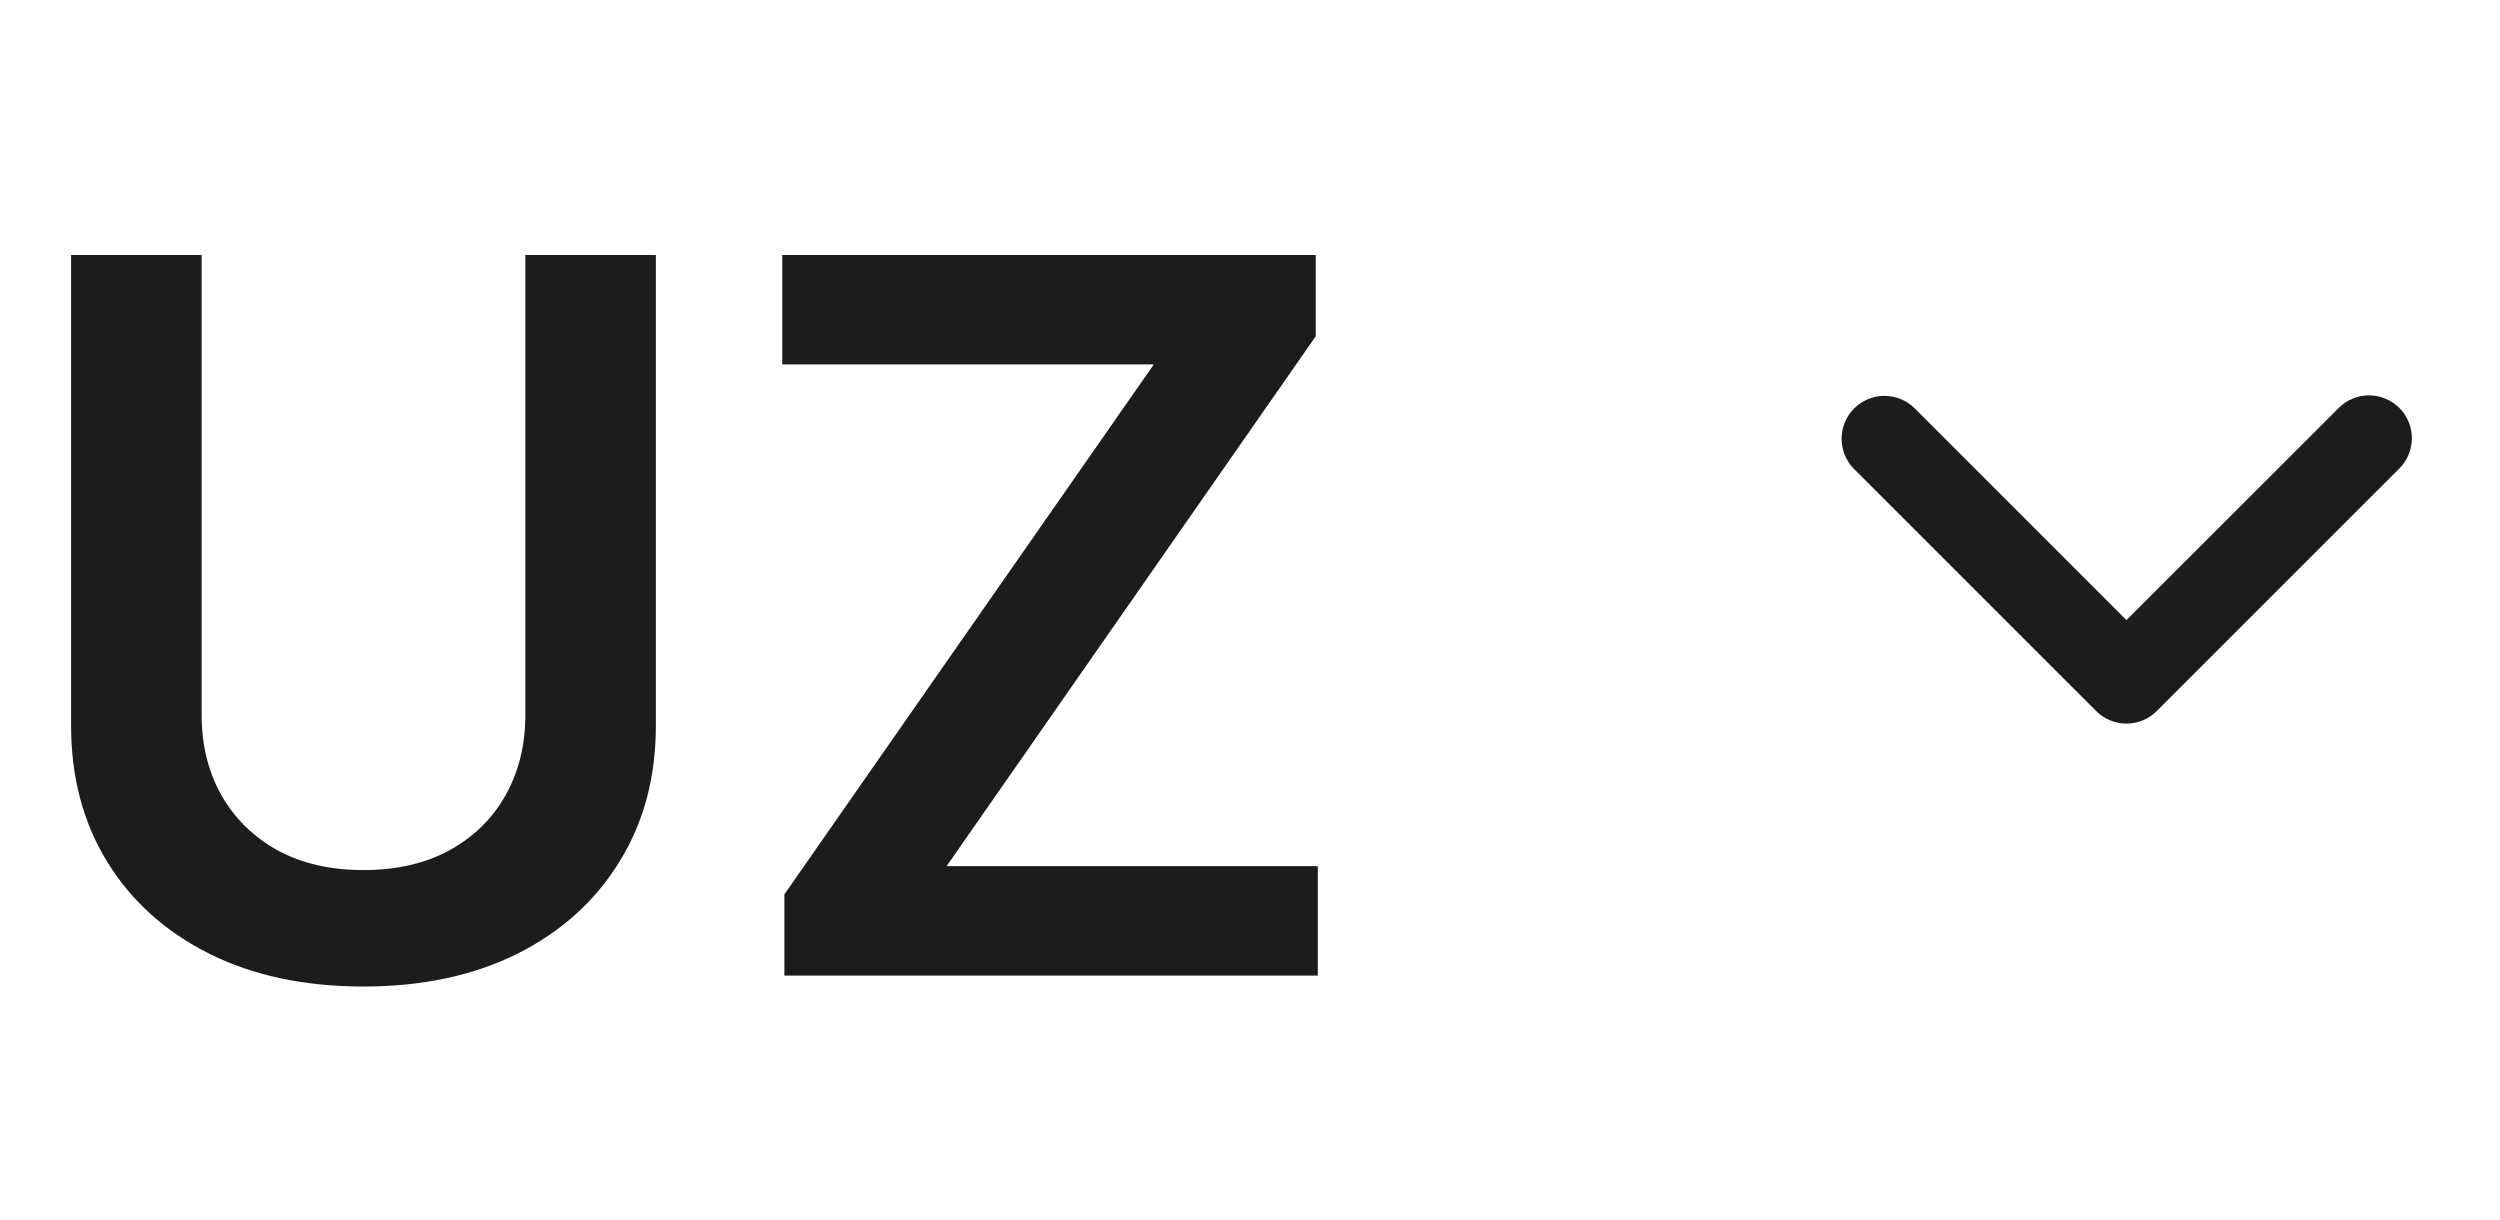
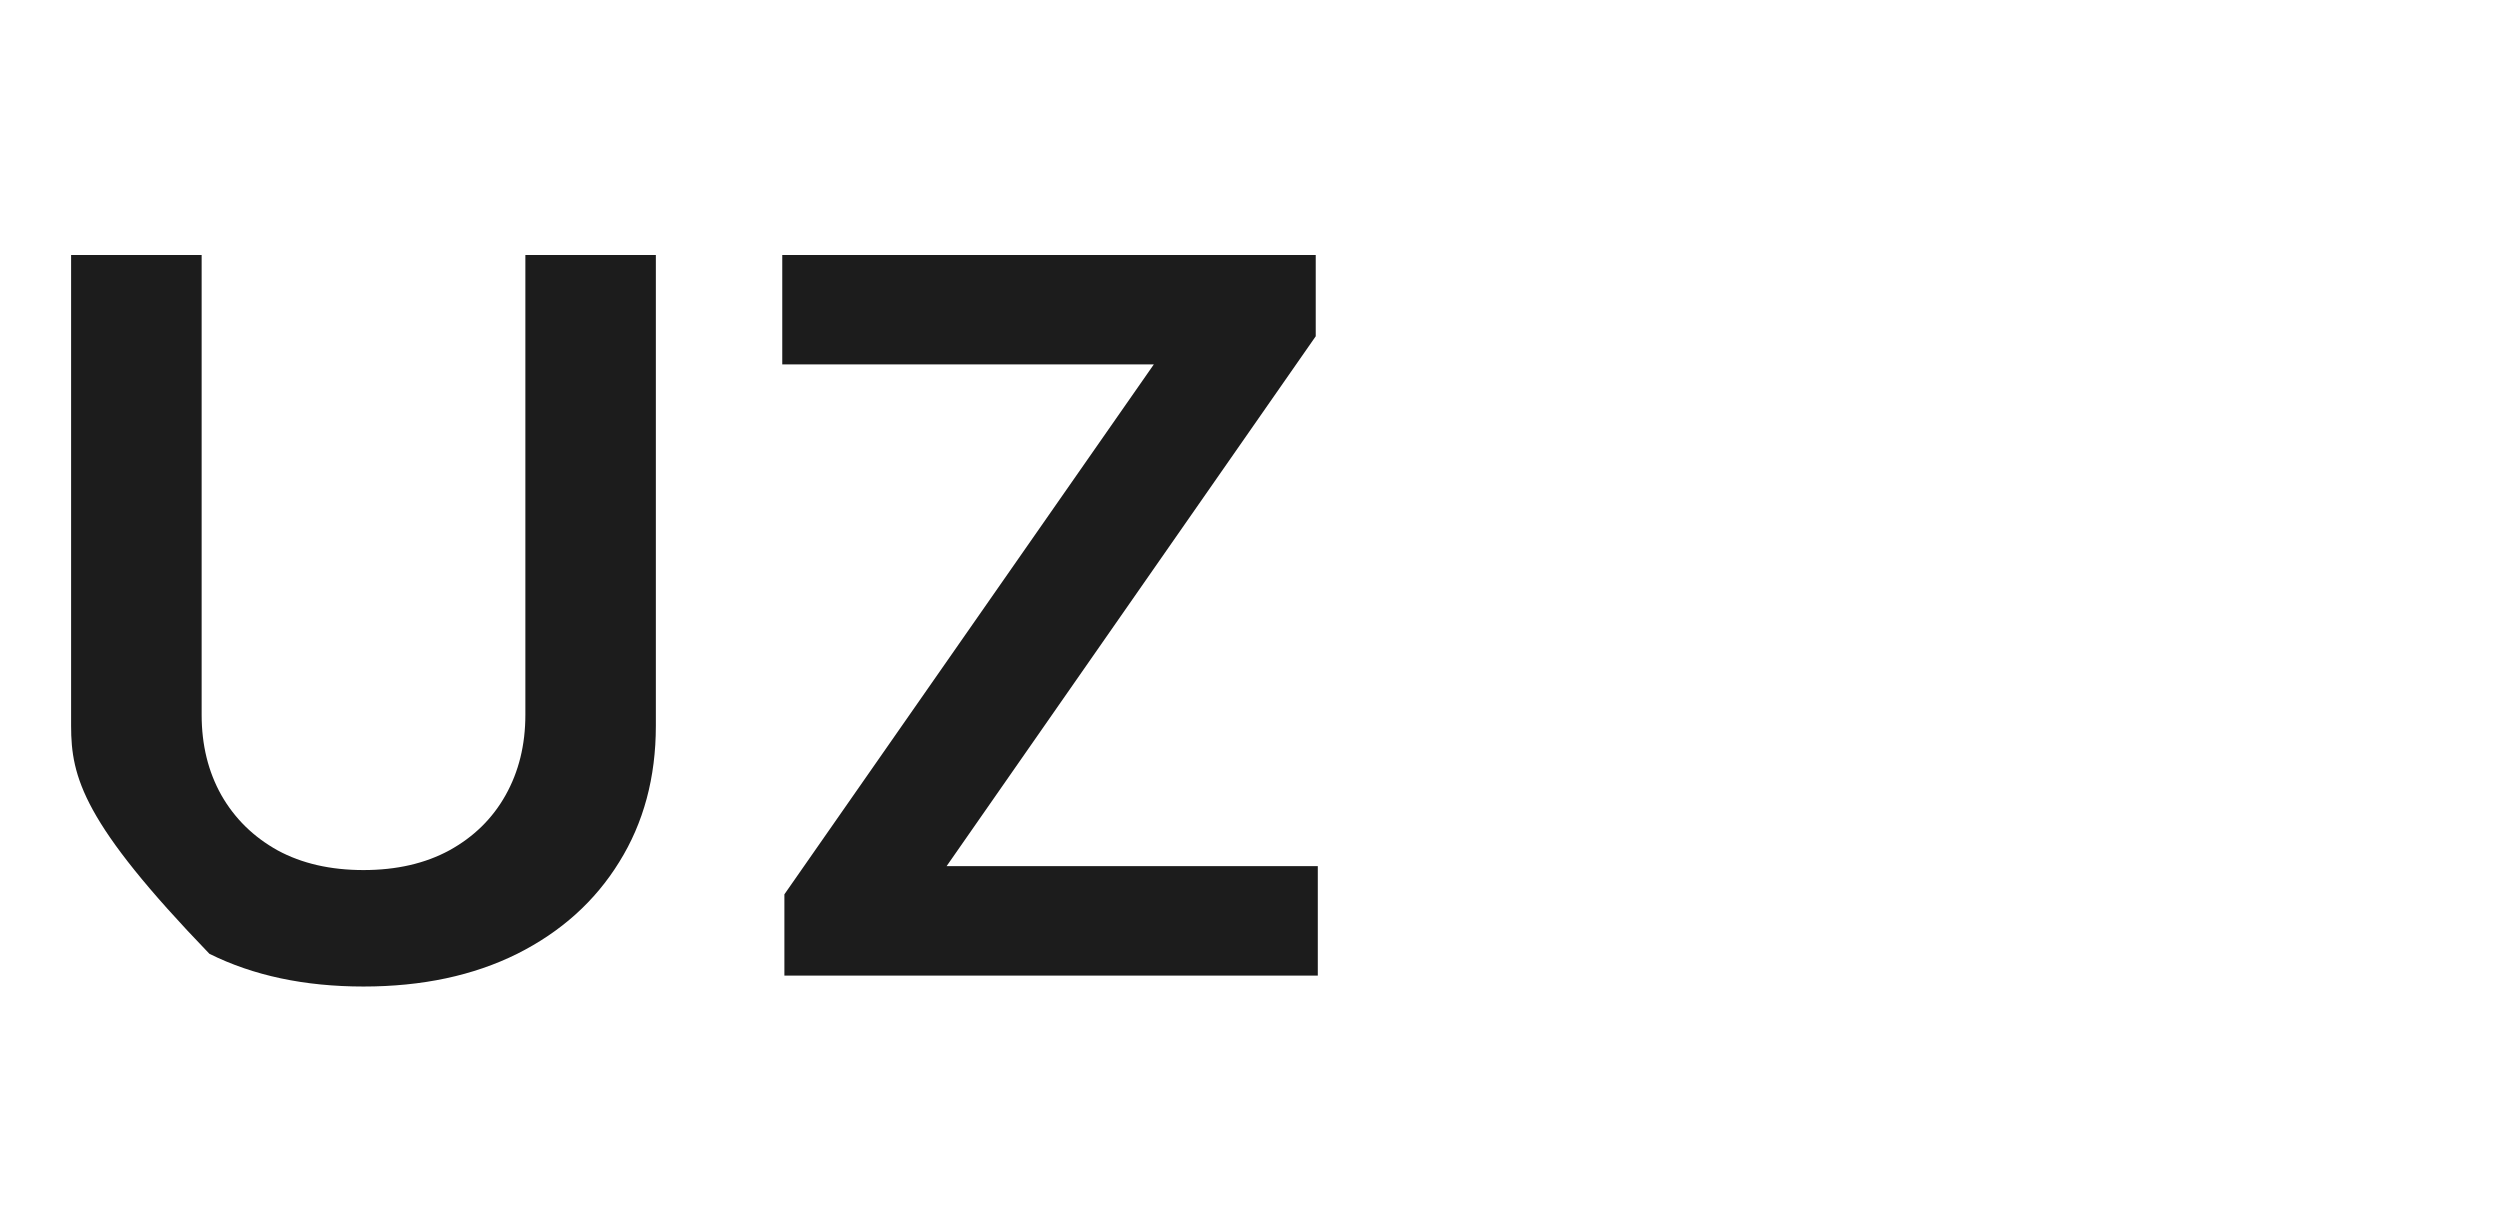
<svg xmlns="http://www.w3.org/2000/svg" width="41" height="20" viewBox="0 0 41 20" fill="none">
-   <path d="M8.616 4.182H10.756V11.903C10.756 12.749 10.556 13.494 10.156 14.136C9.76 14.779 9.202 15.281 8.483 15.642C7.763 16 6.923 16.179 5.961 16.179C4.995 16.179 4.153 16 3.434 15.642C2.714 15.281 2.156 14.779 1.76 14.136C1.364 13.494 1.166 12.749 1.166 11.903V4.182H3.307V11.724C3.307 12.216 3.414 12.655 3.63 13.04C3.849 13.424 4.157 13.726 4.553 13.946C4.949 14.161 5.419 14.269 5.961 14.269C6.503 14.269 6.973 14.161 7.369 13.946C7.769 13.726 8.077 13.424 8.292 13.04C8.508 12.655 8.616 12.216 8.616 11.724V4.182ZM12.864 16V14.667L18.923 5.976H12.829V4.182H21.578V5.515L15.524 14.205H21.612V16H12.864Z" fill="#1C1C1C" />
-   <path d="M39.349 6.69C39.217 6.558 39.038 6.484 38.852 6.484C38.665 6.484 38.486 6.558 38.355 6.69L34.874 10.17L31.394 6.69C31.261 6.561 31.083 6.491 30.899 6.492C30.715 6.494 30.538 6.568 30.408 6.698C30.278 6.828 30.204 7.005 30.202 7.189C30.201 7.374 30.271 7.551 30.399 7.684L34.377 11.661C34.509 11.793 34.688 11.867 34.874 11.867C35.061 11.867 35.239 11.793 35.371 11.661L39.349 7.684C39.481 7.552 39.555 7.373 39.555 7.187C39.555 7 39.481 6.821 39.349 6.69Z" fill="#1C1C1C" />
+   <path d="M8.616 4.182H10.756V11.903C10.756 12.749 10.556 13.494 10.156 14.136C9.76 14.779 9.202 15.281 8.483 15.642C7.763 16 6.923 16.179 5.961 16.179C4.995 16.179 4.153 16 3.434 15.642C1.364 13.494 1.166 12.749 1.166 11.903V4.182H3.307V11.724C3.307 12.216 3.414 12.655 3.63 13.04C3.849 13.424 4.157 13.726 4.553 13.946C4.949 14.161 5.419 14.269 5.961 14.269C6.503 14.269 6.973 14.161 7.369 13.946C7.769 13.726 8.077 13.424 8.292 13.04C8.508 12.655 8.616 12.216 8.616 11.724V4.182ZM12.864 16V14.667L18.923 5.976H12.829V4.182H21.578V5.515L15.524 14.205H21.612V16H12.864Z" fill="#1C1C1C" />
</svg>